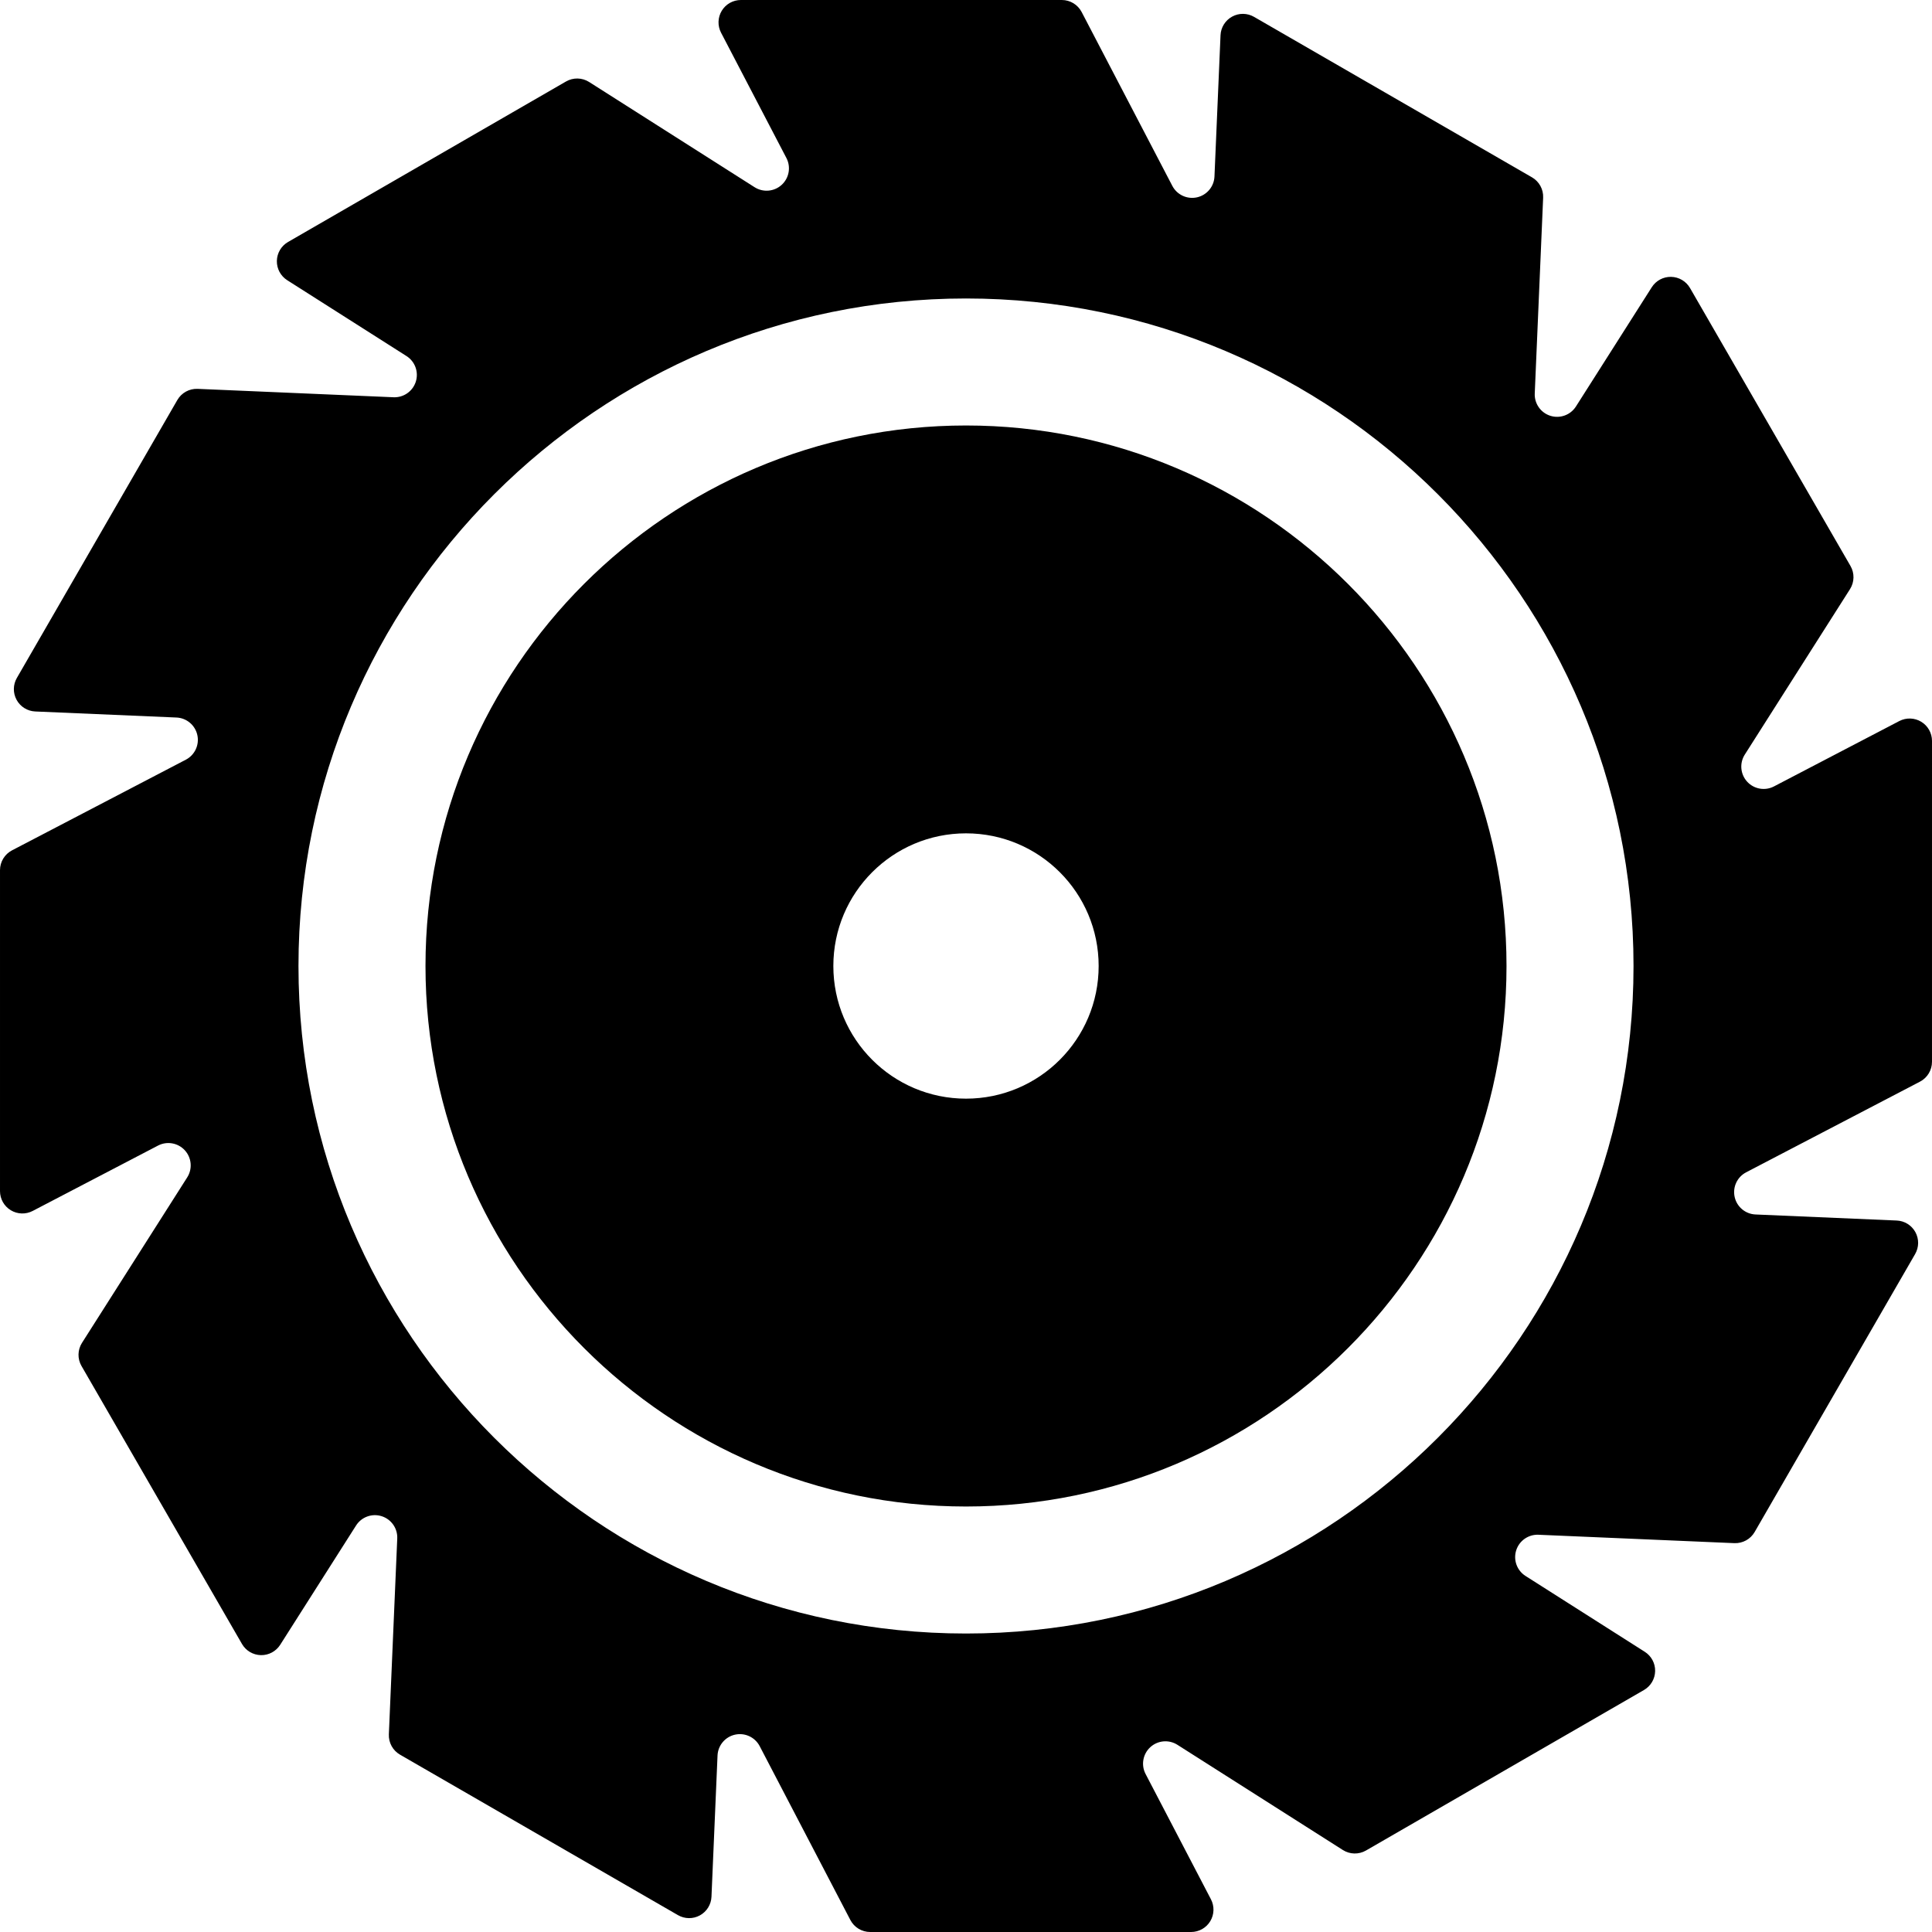
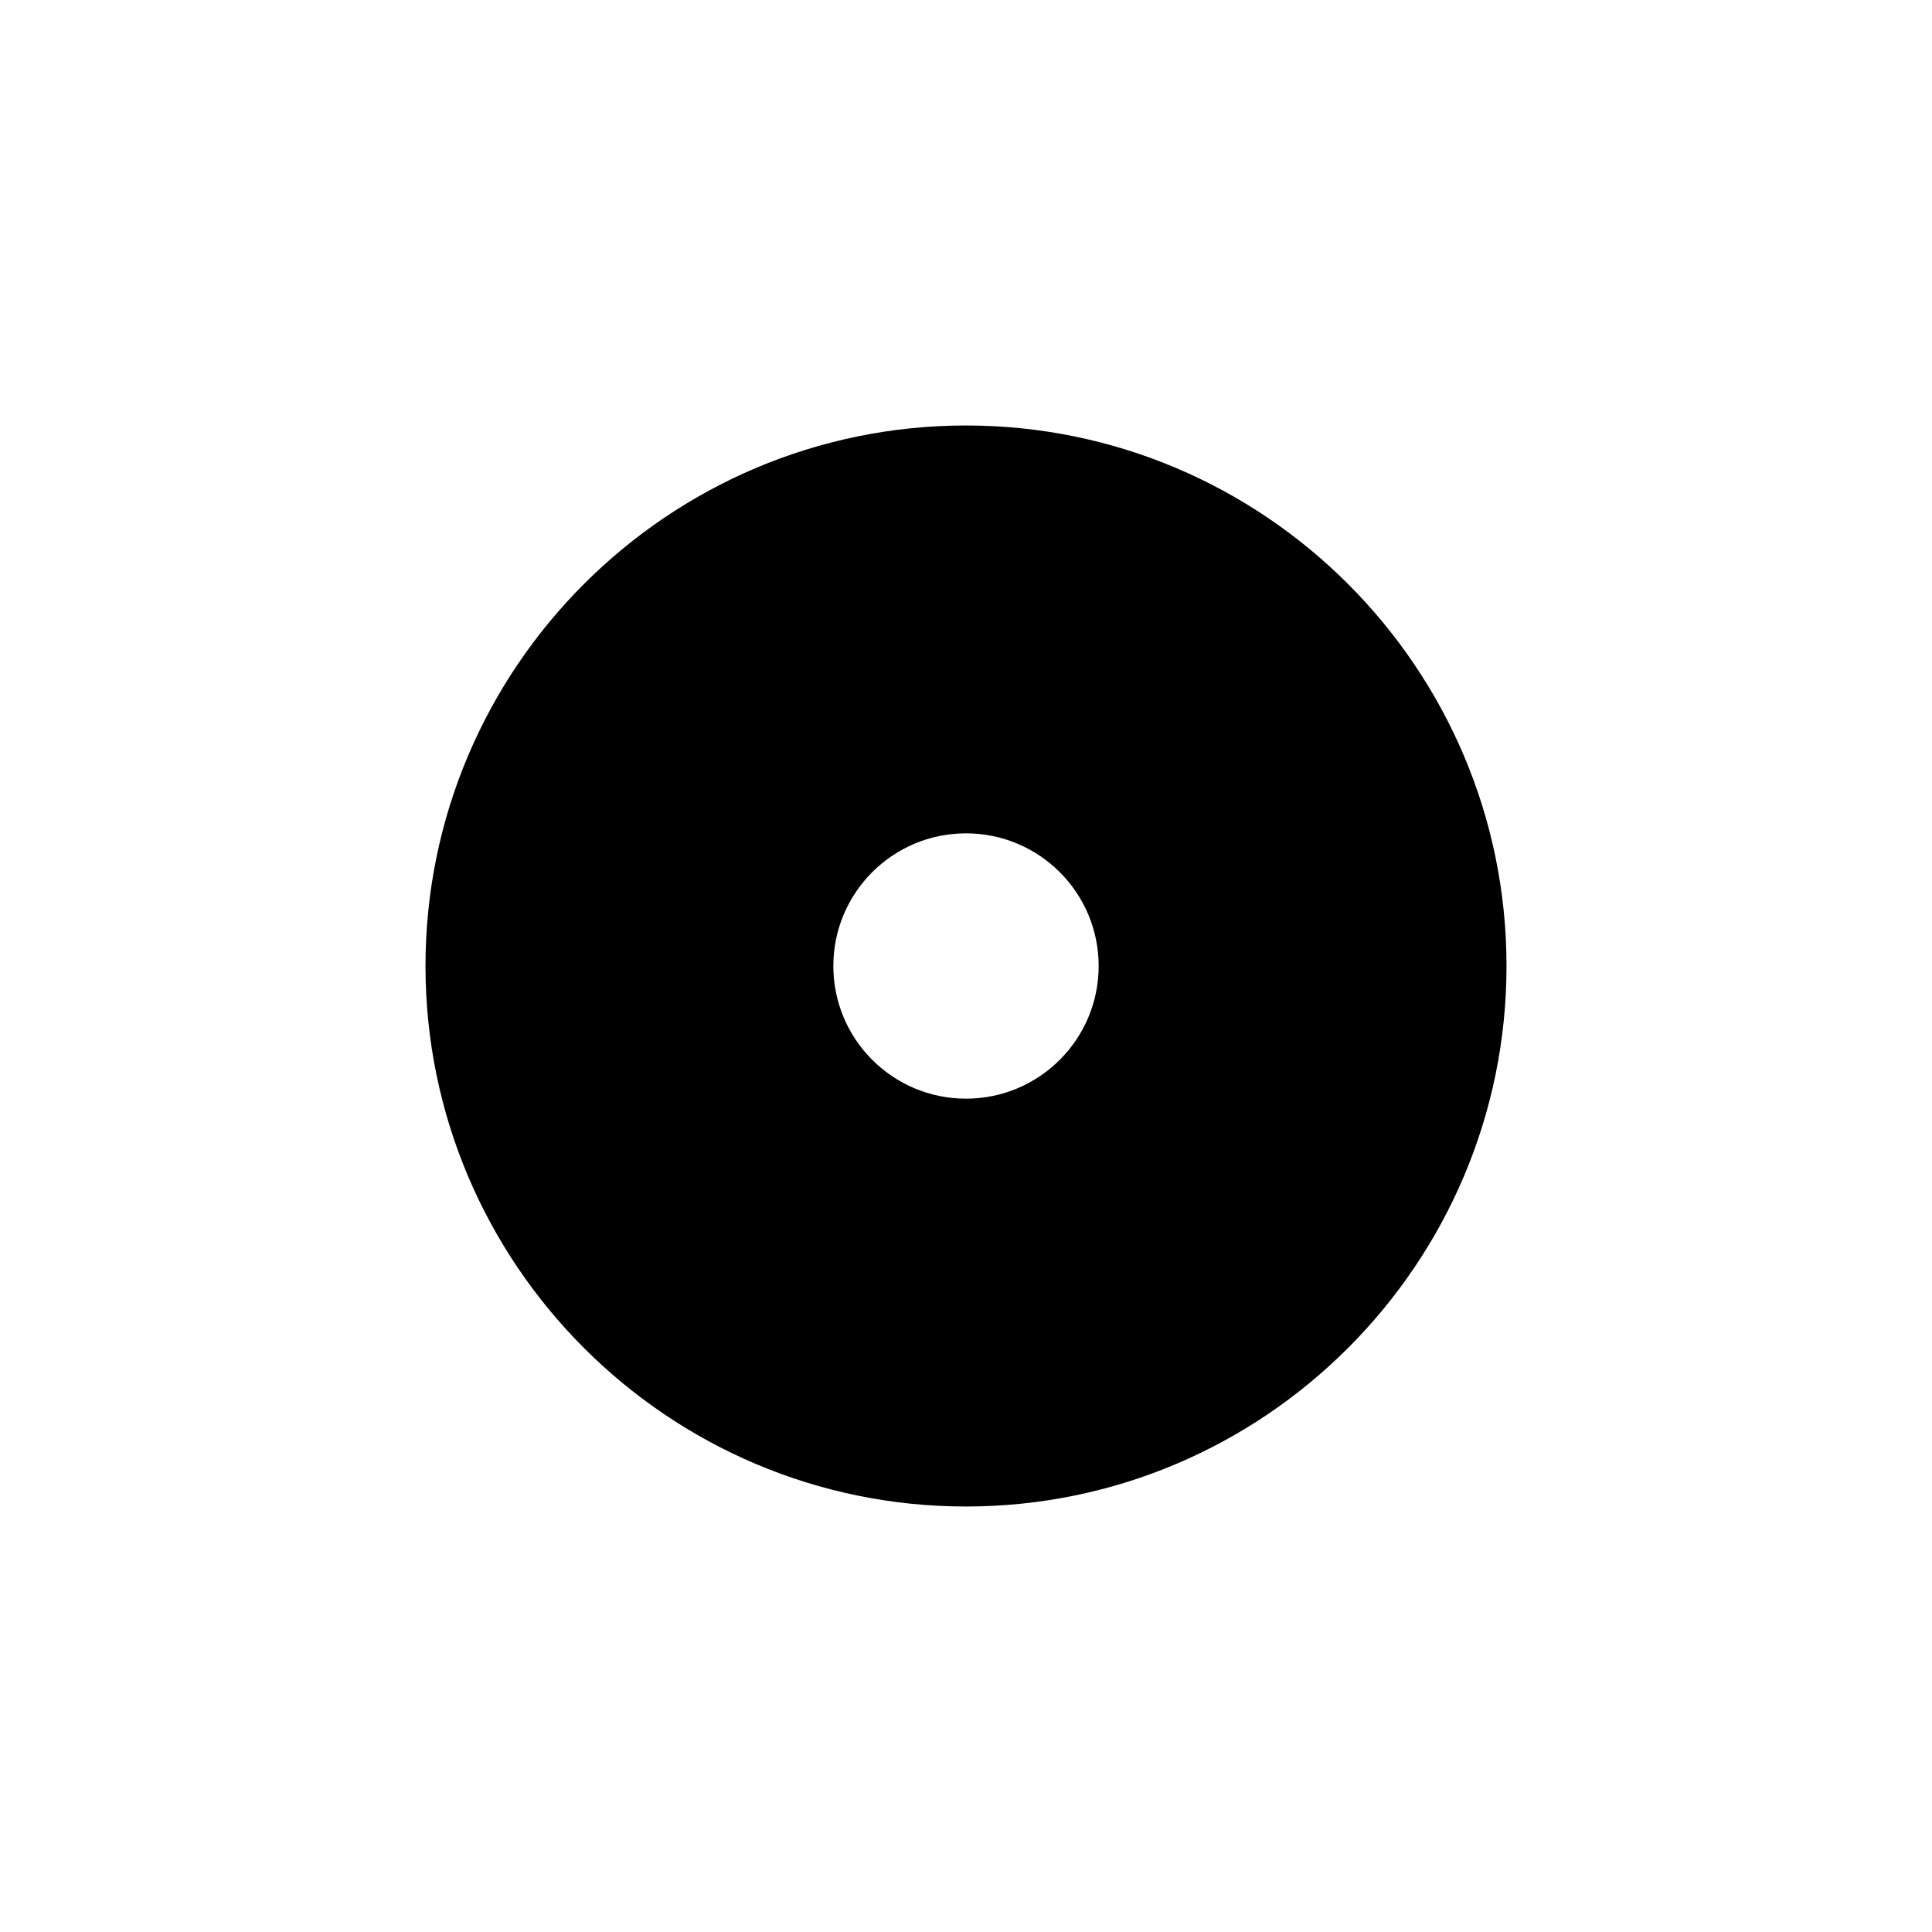
<svg xmlns="http://www.w3.org/2000/svg" fill="#000000" height="800px" width="800px" version="1.1" id="Layer_1" viewBox="0 0 512.002 512.002" xml:space="preserve">
  <g>
    <g>
      <path d="M256.001,112.759c-78.984,0-143.241,64.258-143.241,143.241s64.258,143.241,143.241,143.241    s143.241-64.258,143.241-143.241S334.984,112.759,256.001,112.759z M256.001,291.156c-19.416,0-35.155-15.739-35.155-35.155    s15.739-35.155,35.155-35.155c19.416,0,35.155,15.739,35.155,35.155S275.416,291.156,256.001,291.156z" />
    </g>
  </g>
  <g>
    <g>
-       <path d="M509.147,191.274c-1.772-1.074-3.975-1.144-5.811-0.187l-33.21,17.321c-2.377,1.24-5.291,0.728-7.104-1.247    c-1.813-1.975-2.073-4.922-0.634-7.185l27.882-43.843c1.185-1.862,1.235-4.23,0.131-6.142l-42.528-73.66    c-1.036-1.794-2.933-2.916-5.004-2.961c-2.071-0.045-4.015,0.996-5.126,2.743l-20.1,31.607c-1.438,2.263-4.219,3.276-6.776,2.473    c-2.558-0.804-4.257-3.227-4.142-5.905l2.225-51.91c0.094-2.206-1.046-4.28-2.956-5.384L332.334,4.468    c-1.794-1.036-3.998-1.059-5.814-0.062c-1.815,0.997-2.979,2.87-3.068,4.939l-1.604,37.422c-0.114,2.679-2.014,4.947-4.632,5.529    s-5.299-0.665-6.54-3.043L286.648,3.184C285.627,1.227,283.603,0,281.395,0H196.34c-2.071,0-3.992,1.082-5.066,2.853    c-1.074,1.772-1.144,3.975-0.187,5.811l17.321,33.211c1.24,2.378,0.728,5.291-1.247,7.104c-1.975,1.813-4.922,2.073-7.185,0.634    l-43.843-27.882c-1.862-1.185-4.23-1.235-6.142-0.131L76.333,64.128c-1.794,1.036-2.916,2.933-2.961,5.004    c-0.045,2.071,0.996,4.014,2.744,5.126l31.607,20.101c2.263,1.438,3.276,4.219,2.473,6.776c-0.804,2.558-3.227,4.257-5.905,4.142    l-51.91-2.225c-2.206-0.094-4.28,1.045-5.384,2.956L4.468,179.667c-1.036,1.794-1.059,3.999-0.063,5.814    c0.997,1.815,2.87,2.979,4.939,3.068l37.422,1.604c2.679,0.114,4.947,2.015,5.529,4.633c0.582,2.618-0.665,5.299-3.043,6.54    L3.185,225.352c-1.957,1.021-3.184,3.045-3.184,5.253v85.055c0,2.071,1.082,3.992,2.853,5.066    c1.772,1.074,3.975,1.144,5.811,0.187l33.21-17.321c2.378-1.24,5.291-0.728,7.104,1.247c1.813,1.976,2.073,4.922,0.634,7.185    l-27.881,43.843c-1.185,1.862-1.235,4.23-0.131,6.142l42.528,73.66c1.036,1.794,2.933,2.916,5.004,2.961    c2.071,0.045,4.014-0.996,5.126-2.743l20.101-31.607c1.438-2.263,4.219-3.276,6.776-2.473c2.558,0.804,4.257,3.227,4.142,5.905    l-2.225,51.91c-0.094,2.206,1.045,4.28,2.956,5.384l73.66,42.528c1.794,1.036,3.998,1.059,5.814,0.063    c1.817-0.996,2.979-2.87,3.068-4.939l1.604-37.422c0.114-2.679,2.015-4.947,4.633-5.529s5.299,0.665,6.54,3.043l24.027,46.068    c1.021,1.957,3.045,3.184,5.253,3.184h85.055c2.071,0,3.992-1.082,5.066-2.853c1.074-1.772,1.144-3.974,0.187-5.811l-17.321-33.21    c-1.24-2.377-0.728-5.291,1.247-7.104c1.976-1.813,4.922-2.073,7.185-0.634l43.842,27.881c1.862,1.185,4.23,1.235,6.142,0.131    l73.66-42.528c1.794-1.036,2.916-2.933,2.961-5.004c0.045-2.071-0.996-4.015-2.744-5.126l-31.607-20.101    c-2.263-1.438-3.276-4.219-2.473-6.776c0.803-2.557,3.226-4.257,5.905-4.142l51.91,2.225c2.206,0.094,4.28-1.045,5.384-2.956    l42.528-73.66c1.036-1.794,1.059-3.999,0.062-5.814c-0.996-1.815-2.87-2.979-4.939-3.068l-37.422-1.604    c-2.679-0.114-4.947-2.015-5.529-4.633s0.665-5.299,3.043-6.54l46.068-24.027c1.957-1.021,3.184-3.045,3.184-5.253V196.34    C512.001,194.269,510.919,192.348,509.147,191.274z M256.001,432.901c-97.544,0-176.901-79.357-176.901-176.901    s79.357-176.9,176.901-176.9s176.901,79.357,176.901,176.901S353.544,432.901,256.001,432.901z" />
-     </g>
+       </g>
  </g>
</svg>